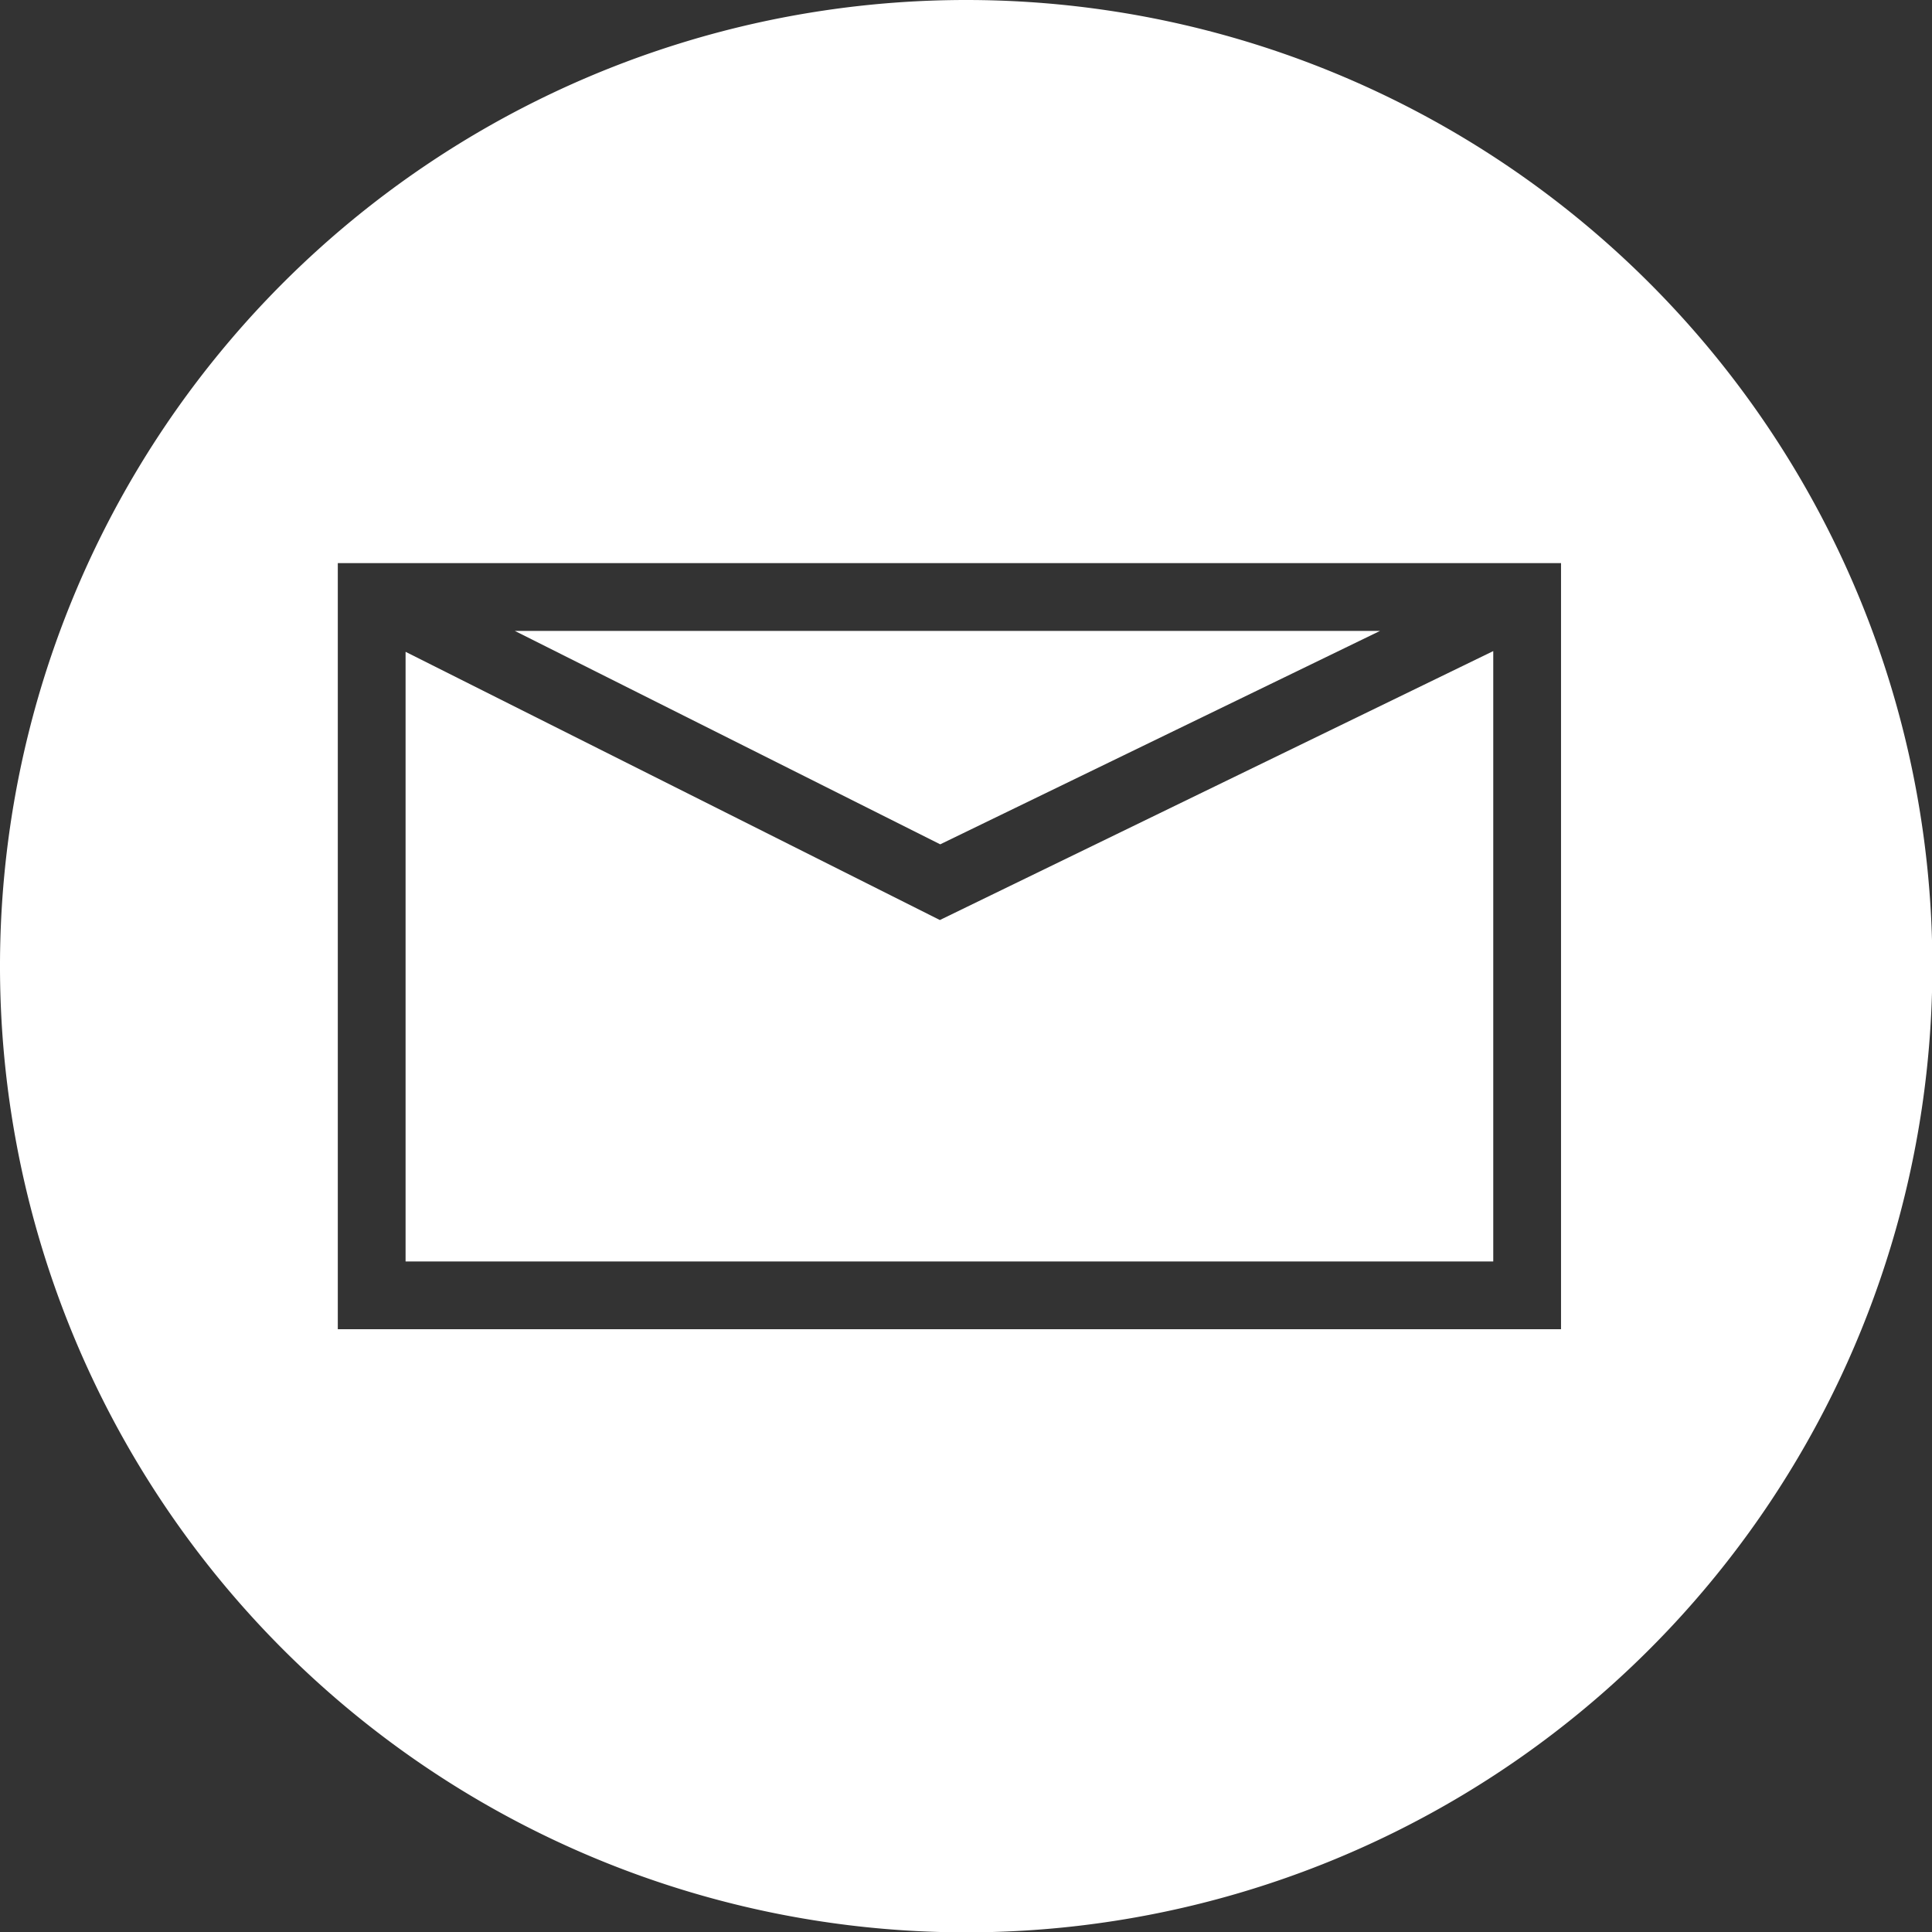
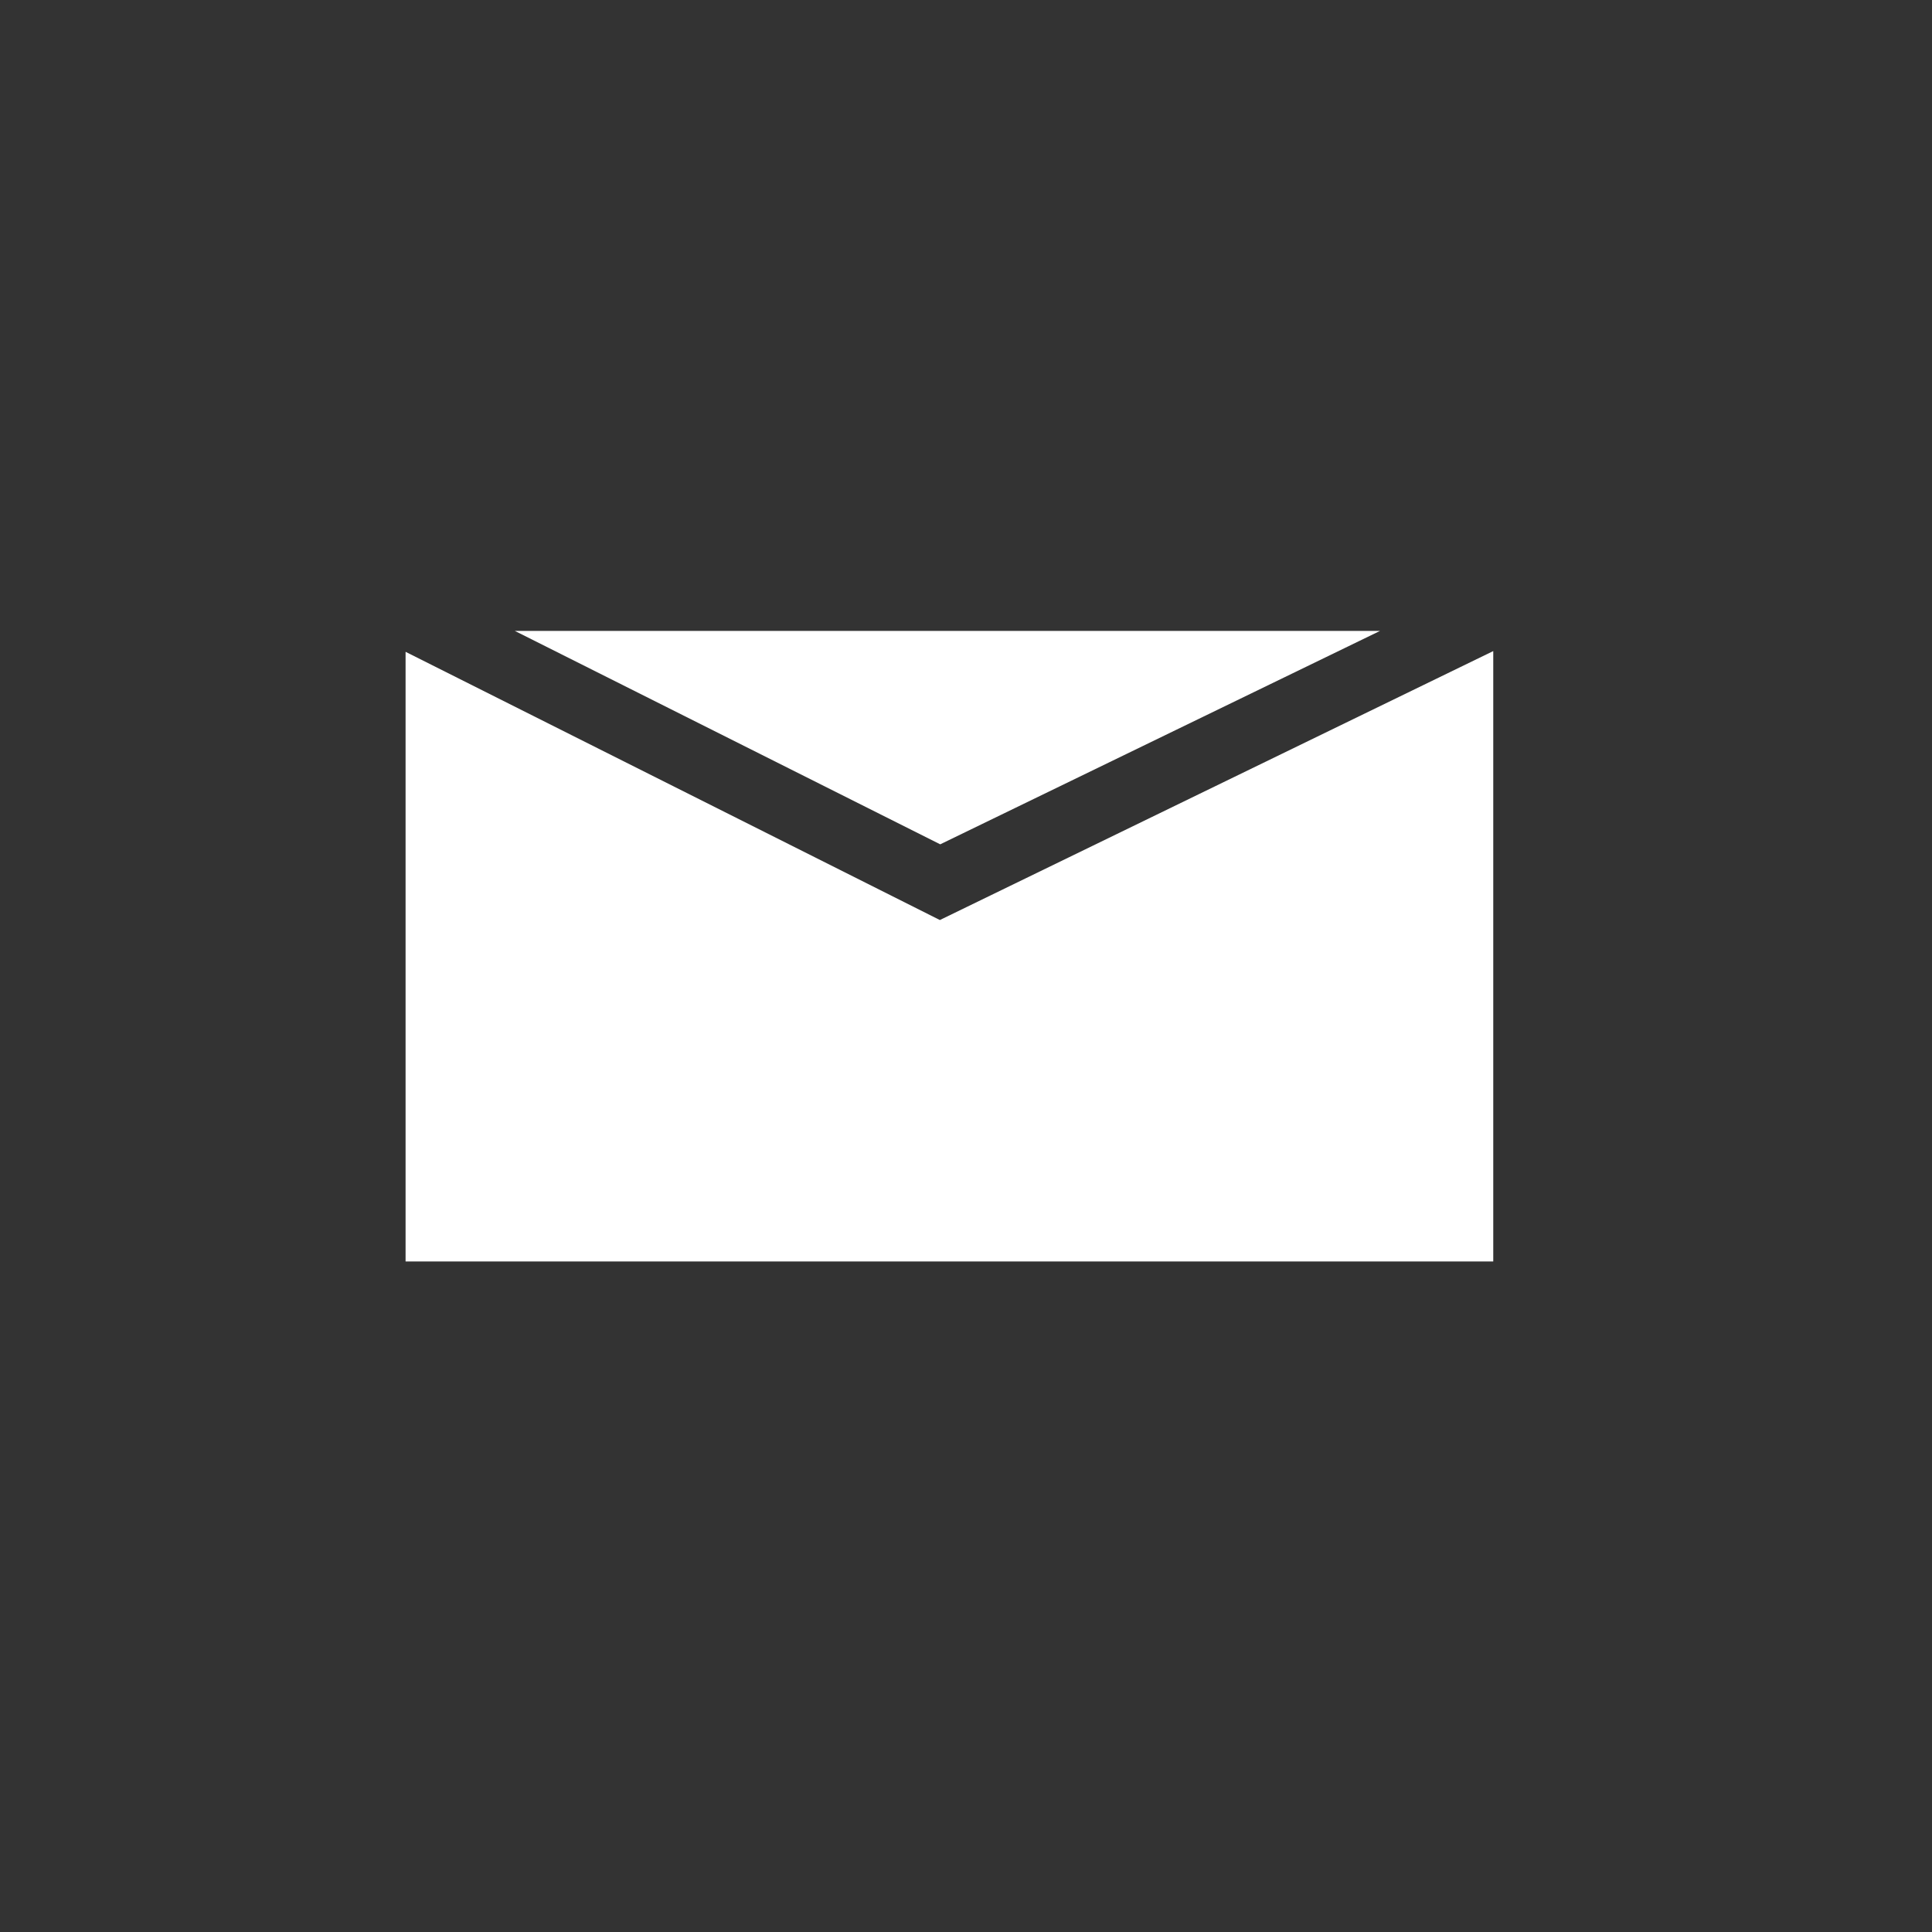
<svg xmlns="http://www.w3.org/2000/svg" viewBox="0 0 53.59 53.59">
  <rect x="0" y="0" width="53.59" height="53.59" fill="#333333" stroke="none" />
  <defs>
    <style>.cls-1{fill:#fff;}</style>
  </defs>
  <title>Asset 4</title>
  <g id="Layer_2" data-name="Layer 2">
    <g id="NEJM_Group_Homepage_Carousel_Image_1">
      <polygon class="cls-1" points="41.42 18.06 26.07 25.52 11.25 18.08 11.25 34.99 41.42 34.99 41.42 18.06" />
      <polygon class="cls-1" points="38.28 17.5 14.28 17.5 26.08 23.42 38.28 17.5" />
-       <path class="cls-1" d="M26.8,0a26.8,26.8,0,1,0,26.8,26.8A26.8,26.8,0,0,0,26.8,0ZM43.3,36.87H9.37V15.62H43.3Z" />
    </g>
  </g>
</svg>